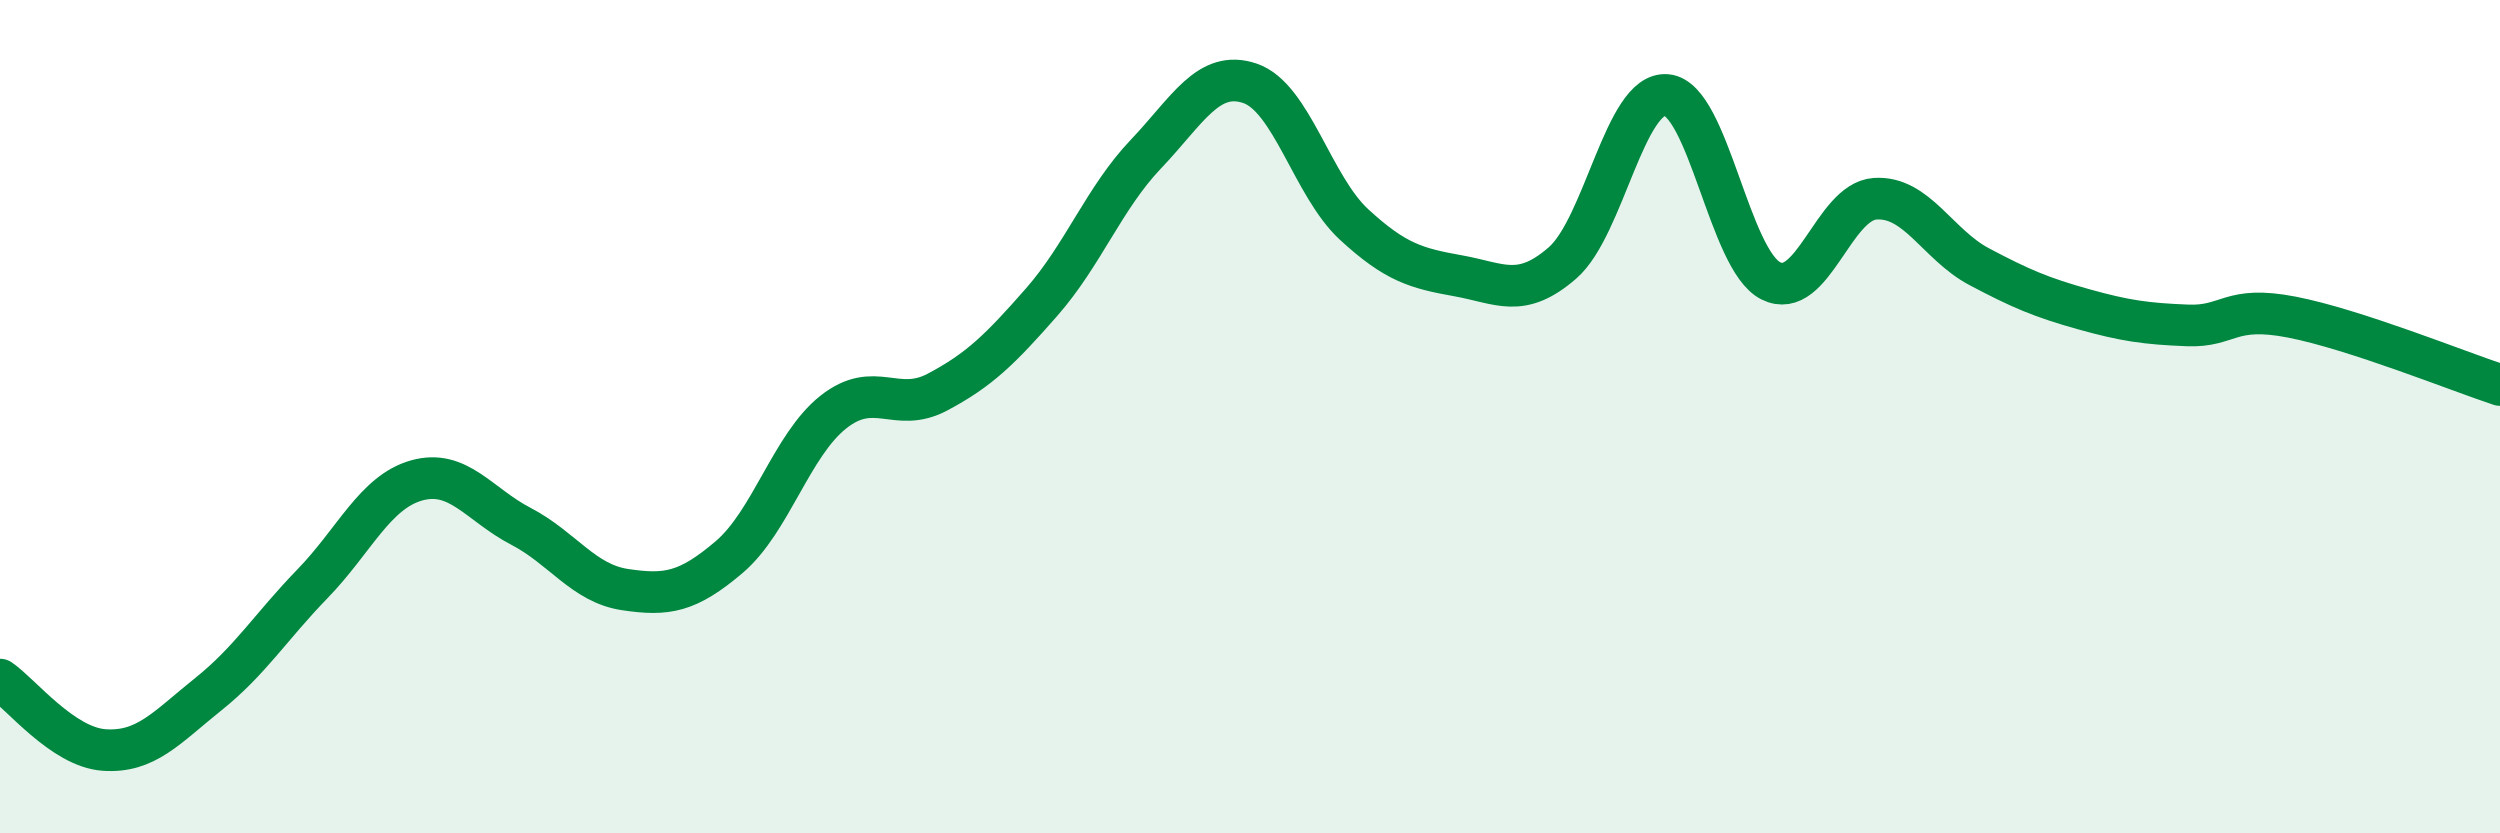
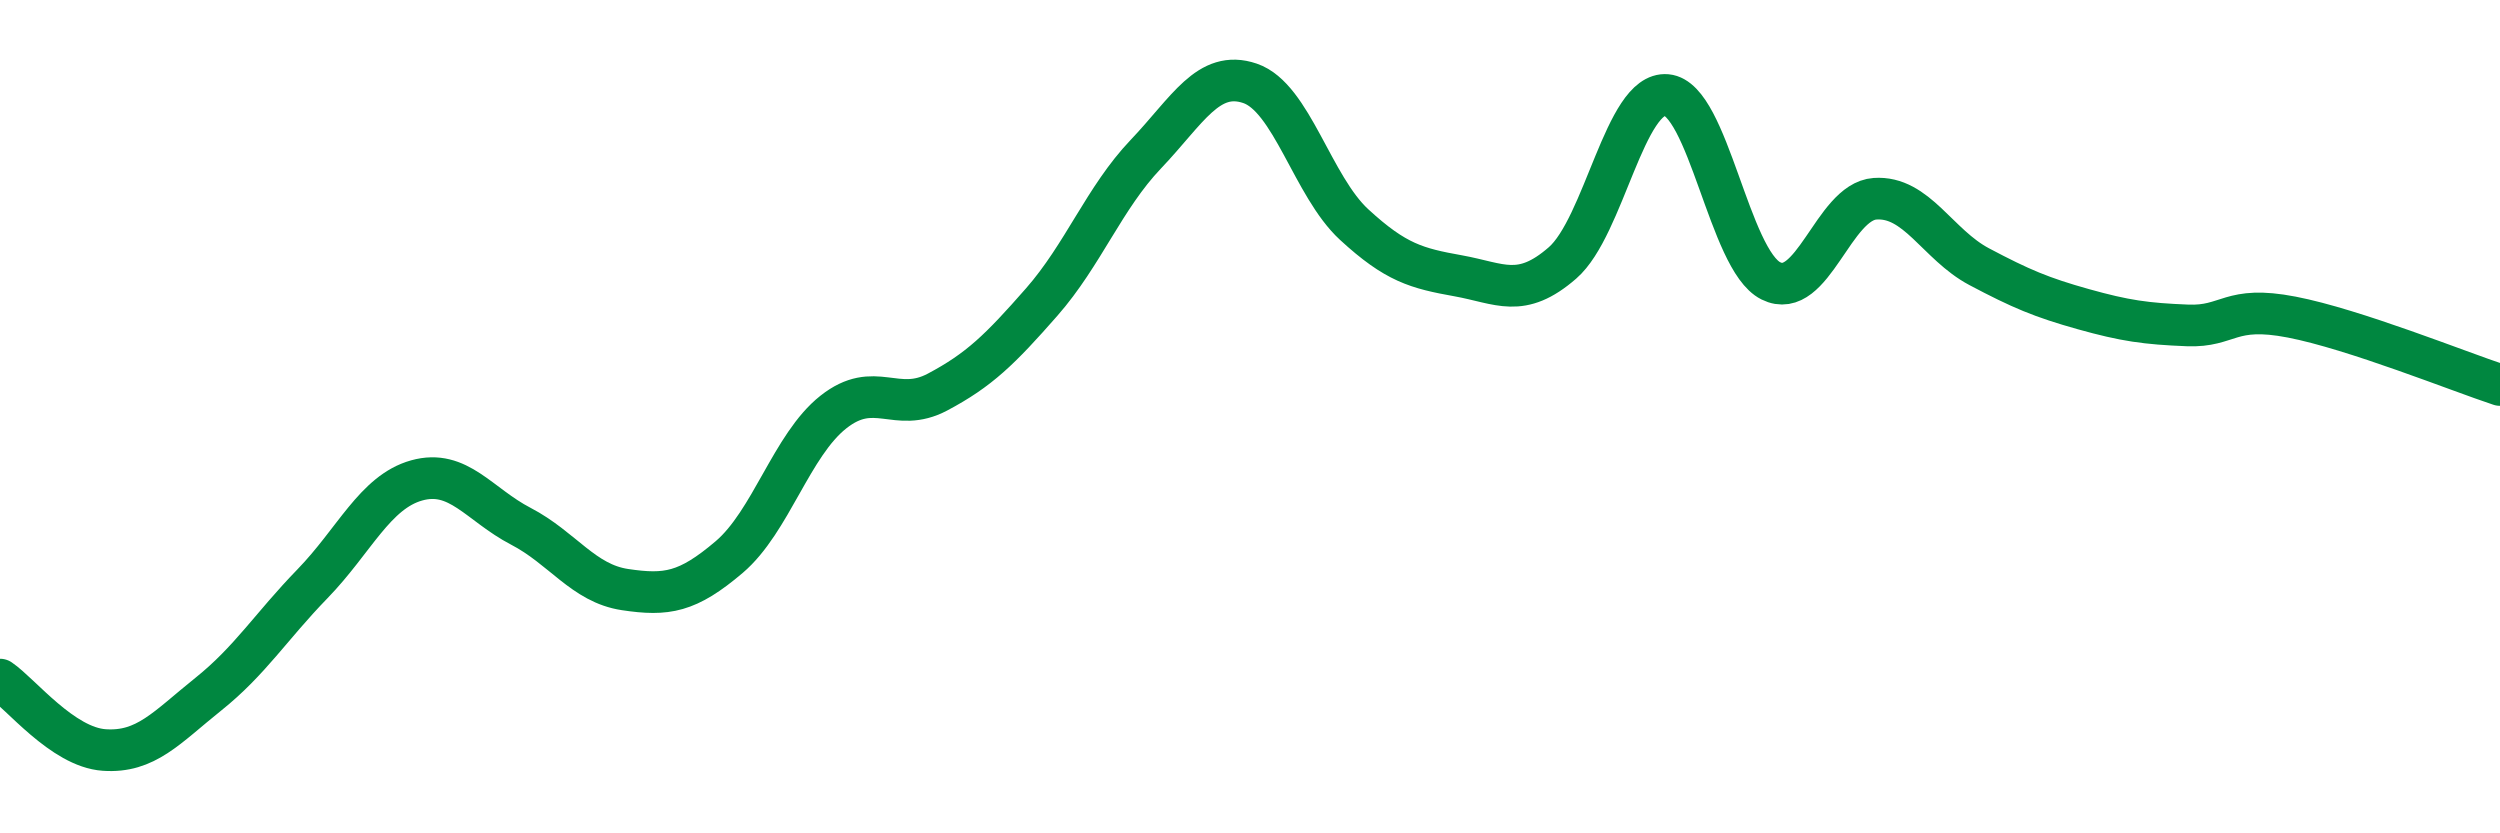
<svg xmlns="http://www.w3.org/2000/svg" width="60" height="20" viewBox="0 0 60 20">
-   <path d="M 0,16.31 C 0.5,16.65 1.5,17.93 2.5,18 C 3.5,18.07 4,17.46 5,16.66 C 6,15.86 6.5,15.04 7.5,14.01 C 8.5,12.98 9,11.81 10,11.53 C 11,11.25 11.5,12.11 12.5,12.63 C 13.5,13.15 14,14 15,14.15 C 16,14.3 16.5,14.22 17.5,13.37 C 18.5,12.52 19,10.68 20,9.89 C 21,9.1 21.5,9.94 22.5,9.41 C 23.5,8.88 24,8.39 25,7.25 C 26,6.11 26.5,4.75 27.5,3.7 C 28.5,2.65 29,1.66 30,2 C 31,2.34 31.5,4.47 32.5,5.39 C 33.5,6.31 34,6.44 35,6.62 C 36,6.8 36.5,7.18 37.5,6.31 C 38.5,5.44 39,2.19 40,2.28 C 41,2.37 41.5,6.24 42.5,6.74 C 43.5,7.24 44,4.84 45,4.77 C 46,4.7 46.5,5.87 47.5,6.4 C 48.5,6.93 49,7.14 50,7.42 C 51,7.7 51.5,7.77 52.5,7.81 C 53.5,7.85 53.5,7.32 55,7.61 C 56.5,7.9 59,8.91 60,9.24L60 20L0 20Z" fill="#008740" opacity="0.1" stroke-linecap="round" stroke-linejoin="round" />
  <path d="M 0,16.31 C 0.5,16.65 1.5,17.93 2.5,18 C 3.5,18.07 4,17.46 5,16.66 C 6,15.86 6.5,15.04 7.5,14.01 C 8.5,12.98 9,11.81 10,11.53 C 11,11.25 11.5,12.11 12.5,12.63 C 13.5,13.15 14,14 15,14.15 C 16,14.3 16.5,14.22 17.5,13.37 C 18.5,12.52 19,10.68 20,9.89 C 21,9.1 21.5,9.94 22.5,9.41 C 23.5,8.88 24,8.39 25,7.25 C 26,6.11 26.5,4.75 27.5,3.7 C 28.5,2.65 29,1.66 30,2 C 31,2.34 31.5,4.47 32.5,5.39 C 33.5,6.31 34,6.44 35,6.62 C 36,6.8 36.5,7.18 37.5,6.31 C 38.5,5.44 39,2.19 40,2.28 C 41,2.37 41.5,6.24 42.5,6.74 C 43.5,7.24 44,4.84 45,4.77 C 46,4.7 46.5,5.87 47.5,6.4 C 48.5,6.93 49,7.14 50,7.42 C 51,7.7 51.5,7.77 52.5,7.81 C 53.5,7.85 53.5,7.32 55,7.61 C 56.5,7.9 59,8.91 60,9.24" stroke="#008740" stroke-width="1" fill="none" stroke-linecap="round" stroke-linejoin="round" />
</svg>